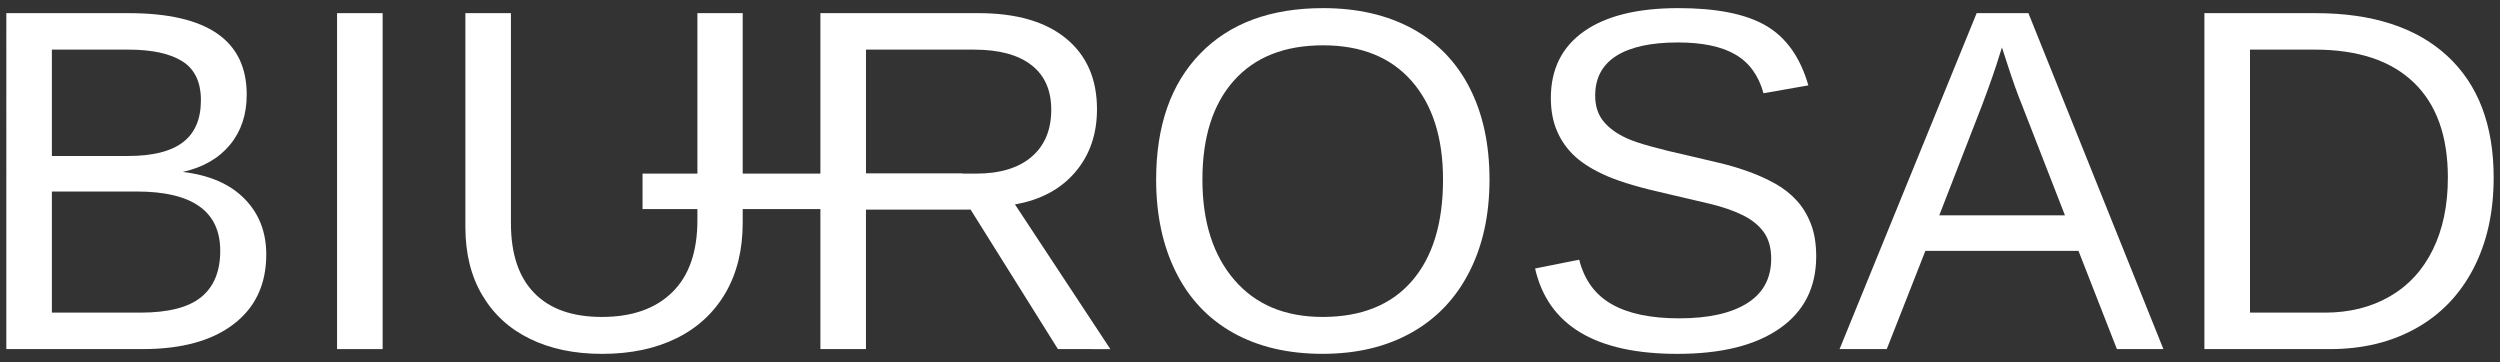
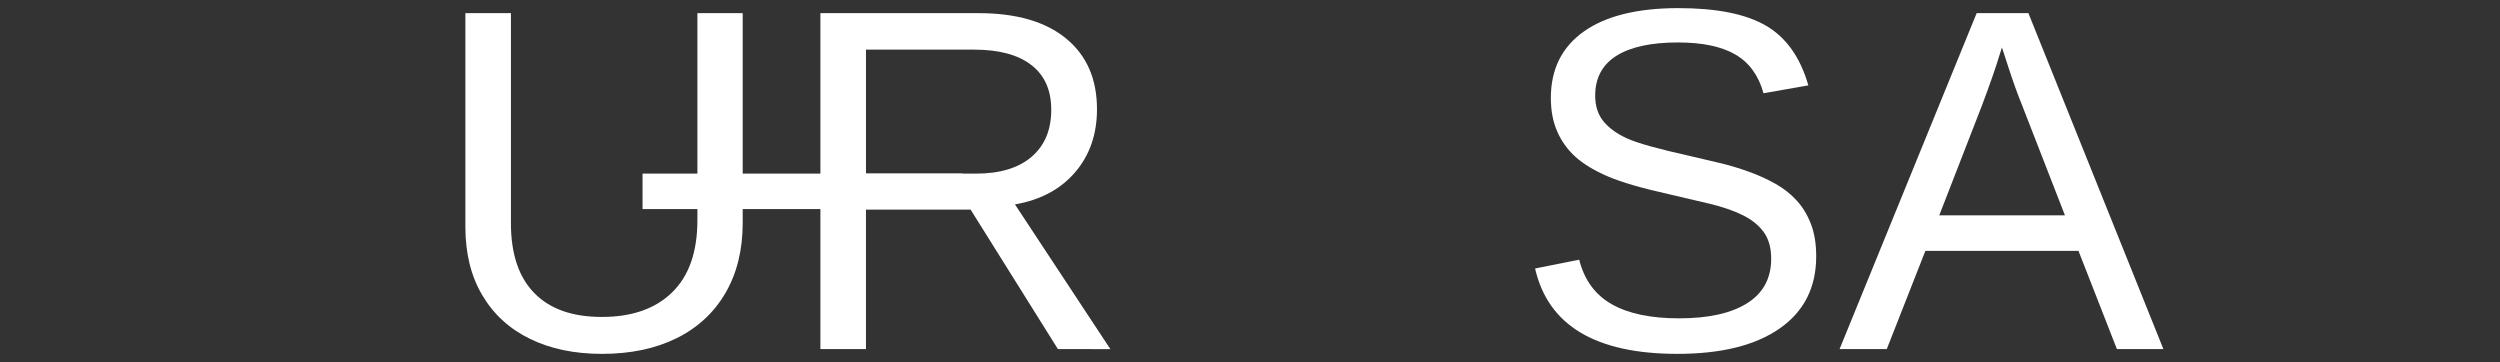
<svg xmlns="http://www.w3.org/2000/svg" version="1.1" id="Warstwa_1" x="0px" y="0px" width="151.938px" height="22px" viewBox="0 0 151.938 22" enable-background="new 0 0 151.938 22" xml:space="preserve">
  <rect x="0" y="0" width="151.938" height="22" fill="#333333" stroke="none" />
-   <path fill="#FFFFFF" d="M16.182,15.464c0,1.817-0.662,3.229-1.986,4.238c-1.321,1.011-3.162,1.514-5.521,1.514h-8.29V0.799h7.421  c4.792,0,7.188,1.65,7.188,4.956c0,1.208-0.338,2.222-1.016,3.044c-0.676,0.82-1.633,1.371-2.869,1.65  c1.623,0.194,2.873,0.737,3.753,1.632C15.741,12.975,16.182,14.102,16.182,15.464z M12.21,6.088c0-1.102-0.377-1.889-1.13-2.363  c-0.753-0.473-1.847-0.709-3.274-0.709H3.153v6.463h4.652c1.479,0,2.582-0.277,3.312-0.833S12.21,7.237,12.21,6.088z M13.385,15.245  c0-2.402-1.691-3.606-5.073-3.606H3.153V19h5.376c1.691,0,2.924-0.314,3.696-0.941C12.997,17.43,13.385,16.493,13.385,15.245z" />
-   <path fill="#FFFFFF" d="M20.485,21.216V0.799h2.77v20.417H20.485z" />
  <path fill="#FFFFFF" d="M36.587,21.506c-1.672,0-3.131-0.303-4.378-0.913c-1.245-0.606-2.212-1.491-2.897-2.651  c-0.687-1.157-1.028-2.539-1.028-4.144V0.799h2.768v12.768c0,1.863,0.474,3.279,1.421,4.244c0.946,0.969,2.313,1.451,4.102,1.451  c1.837,0,3.264-0.5,4.282-1.502c1.021-0.998,1.528-2.461,1.528-4.383V0.799h2.753v12.738c0,1.65-0.35,3.074-1.05,4.273  c-0.701,1.198-1.69,2.114-2.972,2.746C39.835,21.189,38.325,21.506,36.587,21.506z" />
  <path fill="#FFFFFF" d="M64.295,21.216L58.99,12.74h-6.361v8.476h-2.769V0.799h9.608c2.299,0,4.074,0.513,5.326,1.543  c1.251,1.027,1.876,2.46,1.876,4.297c0,1.516-0.441,2.792-1.326,3.826c-0.884,1.034-2.104,1.688-3.66,1.958l5.798,8.794  L64.295,21.216L64.295,21.216z M63.89,6.667c0-1.188-0.403-2.093-1.211-2.716c-0.807-0.625-1.968-0.935-3.484-0.935H52.63v7.536  h6.681c1.46,0,2.587-0.34,3.385-1.022C63.491,8.848,63.89,7.894,63.89,6.667z" />
-   <path fill="#FFFFFF" d="M90.525,10.913c0,2.135-0.406,4.005-1.225,5.608c-0.816,1.604-1.988,2.836-3.513,3.694  c-1.528,0.858-3.328,1.289-5.406,1.289c-2.096,0-3.905-0.424-5.428-1.272c-1.521-0.852-2.685-2.082-3.485-3.69  c-0.802-1.606-1.203-3.483-1.203-5.629c0-3.266,0.895-5.819,2.682-7.659c1.787-1.84,4.274-2.76,7.466-2.76  c2.075,0,3.878,0.413,5.403,1.238c1.526,0.827,2.693,2.028,3.5,3.603C90.122,6.91,90.525,8.768,90.525,10.913z M87.7,10.913  c0-2.541-0.636-4.536-1.904-5.986c-1.273-1.448-3.067-2.173-5.384-2.173c-2.338,0-4.146,0.715-5.422,2.145  c-1.275,1.431-1.913,3.436-1.913,6.014c0,2.562,0.646,4.592,1.935,6.093c1.29,1.504,3.081,2.256,5.37,2.256  c2.358,0,4.166-0.728,5.427-2.182S87.7,13.57,87.7,10.913z" />
  <path fill="#FFFFFF" d="M110.38,15.579c0,1.886-0.735,3.344-2.21,4.376c-1.475,1.033-3.548,1.551-6.225,1.551  c-4.976,0-7.859-1.729-8.65-5.188l2.681-0.535c0.31,1.229,0.965,2.129,1.971,2.701c1.006,0.576,2.371,0.863,4.103,0.863  c1.787,0,3.165-0.308,4.136-0.92c0.973-0.613,1.458-1.515,1.458-2.703c0-0.666-0.152-1.207-0.456-1.623  c-0.305-0.416-0.731-0.759-1.283-1.029c-0.551-0.271-1.208-0.497-1.971-0.682c-0.763-0.184-1.608-0.381-2.537-0.595  c-1.611-0.358-2.838-0.714-3.674-1.071c-0.834-0.357-1.493-0.757-1.978-1.196c-0.482-0.439-0.854-0.954-1.107-1.543  c-0.258-0.59-0.385-1.266-0.385-2.029c0-1.75,0.668-3.097,2.006-4.043c1.339-0.947,3.254-1.42,5.748-1.42  c2.318,0,4.09,0.354,5.315,1.064c1.229,0.712,2.089,1.921,2.581,3.631l-2.725,0.479c-0.3-1.083-0.871-1.867-1.711-2.354  c-0.841-0.489-2.005-0.733-3.493-0.733c-1.631,0-2.879,0.271-3.738,0.812c-0.857,0.542-1.289,1.348-1.289,2.419  c0,0.628,0.168,1.149,0.5,1.558c0.333,0.411,0.813,0.759,1.442,1.045c0.627,0.284,1.878,0.634,3.754,1.051  c0.626,0.144,1.253,0.292,1.876,0.441c0.623,0.149,1.219,0.329,1.788,0.537c0.571,0.207,1.106,0.451,1.603,0.73  c0.498,0.28,0.932,0.623,1.299,1.03c0.367,0.403,0.651,0.884,0.86,1.435C110.277,14.189,110.38,14.835,110.38,15.579z" />
  <path fill="#FFFFFF" d="M128.655,21.216l-2.335-5.971h-9.304l-2.347,5.971H111.8l8.332-20.417h3.145l8.204,20.417H128.655z   M121.67,2.885l-0.131,0.405c-0.242,0.803-0.601,1.833-1.072,3.087l-2.608,6.71h7.639l-2.624-6.739  c-0.271-0.667-0.541-1.422-0.813-2.262L121.67,2.885z" />
-   <path fill="#FFFFFF" d="M151.553,10.797c0,2.107-0.411,3.949-1.233,5.53c-0.82,1.577-1.984,2.788-3.491,3.628  c-1.507,0.841-3.246,1.261-5.218,1.261h-7.638V0.799h6.754c3.459,0,6.127,0.867,8.008,2.601  C150.613,5.134,151.553,7.6,151.553,10.797z M148.77,10.797c0-2.531-0.692-4.462-2.08-5.789c-1.386-1.329-3.393-1.993-6.021-1.993  h-3.926V19h4.551c1.497,0,2.813-0.33,3.948-0.986c1.135-0.656,2.007-1.604,2.614-2.84S148.77,12.479,148.77,10.797z" />
  <path fill="#FFFFFF" d="M58.484,12.708H39.051v-2.157h19.434L58.484,12.708L58.484,12.708z" />
</svg>